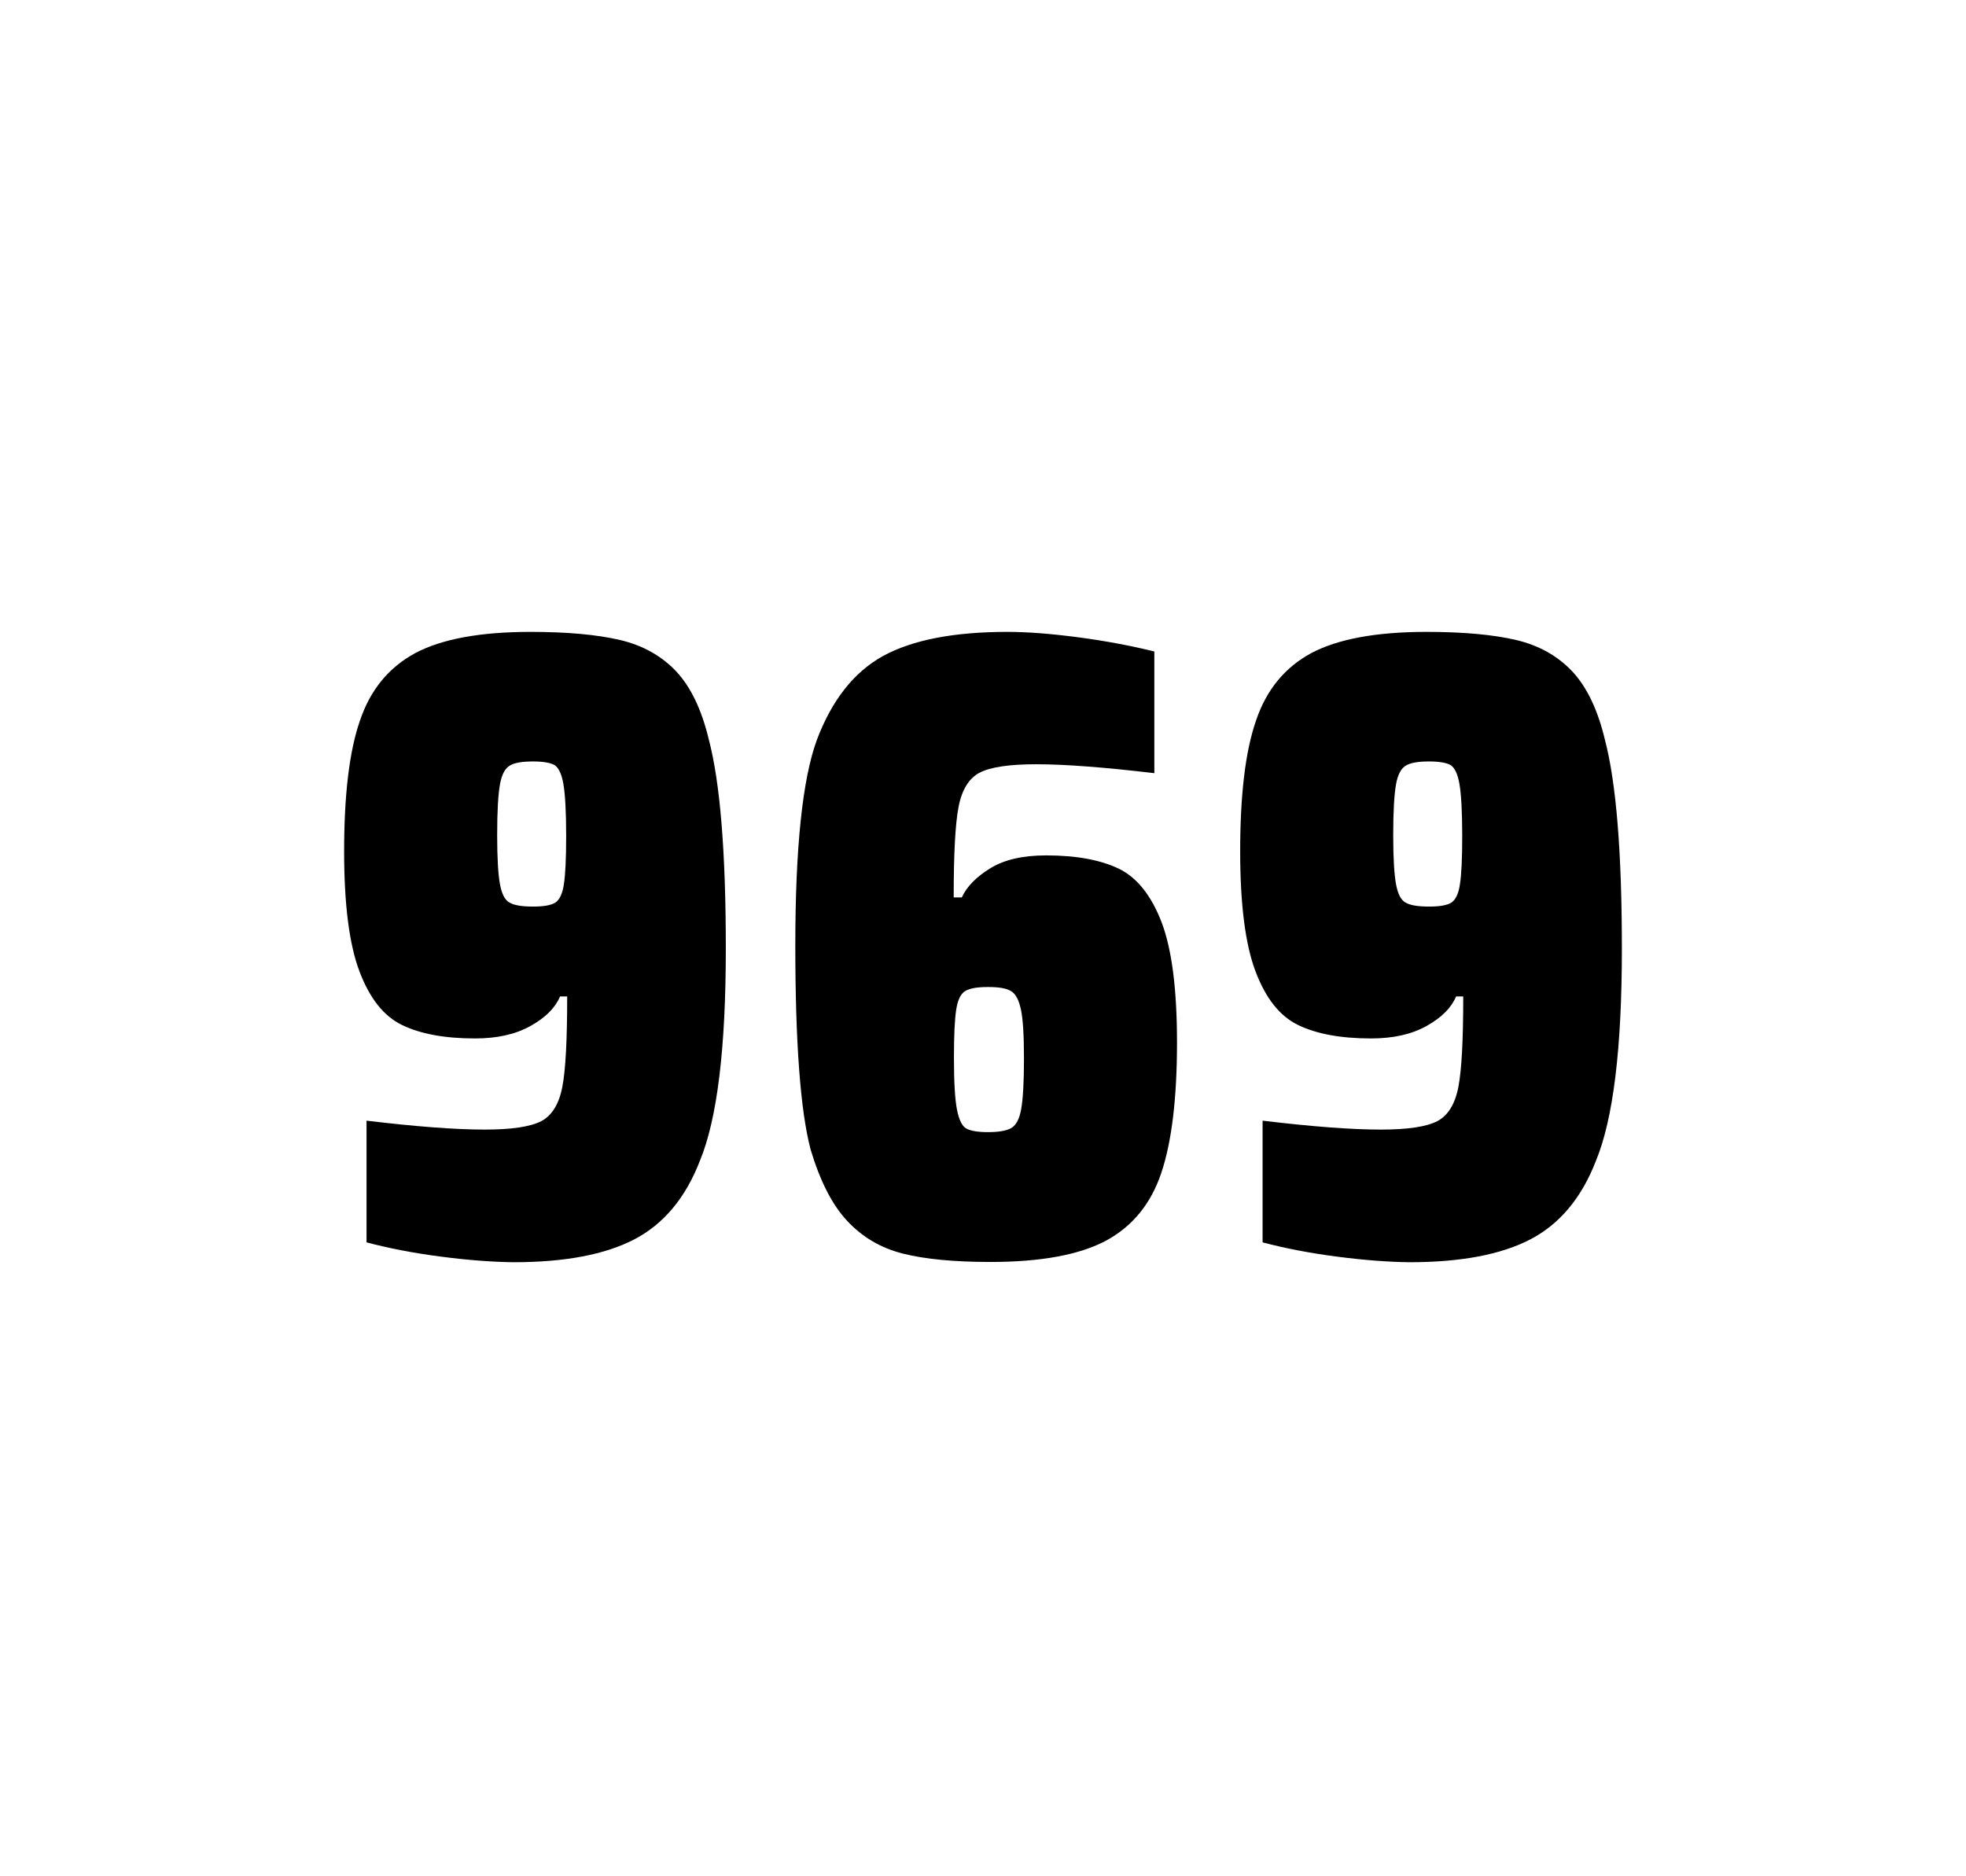
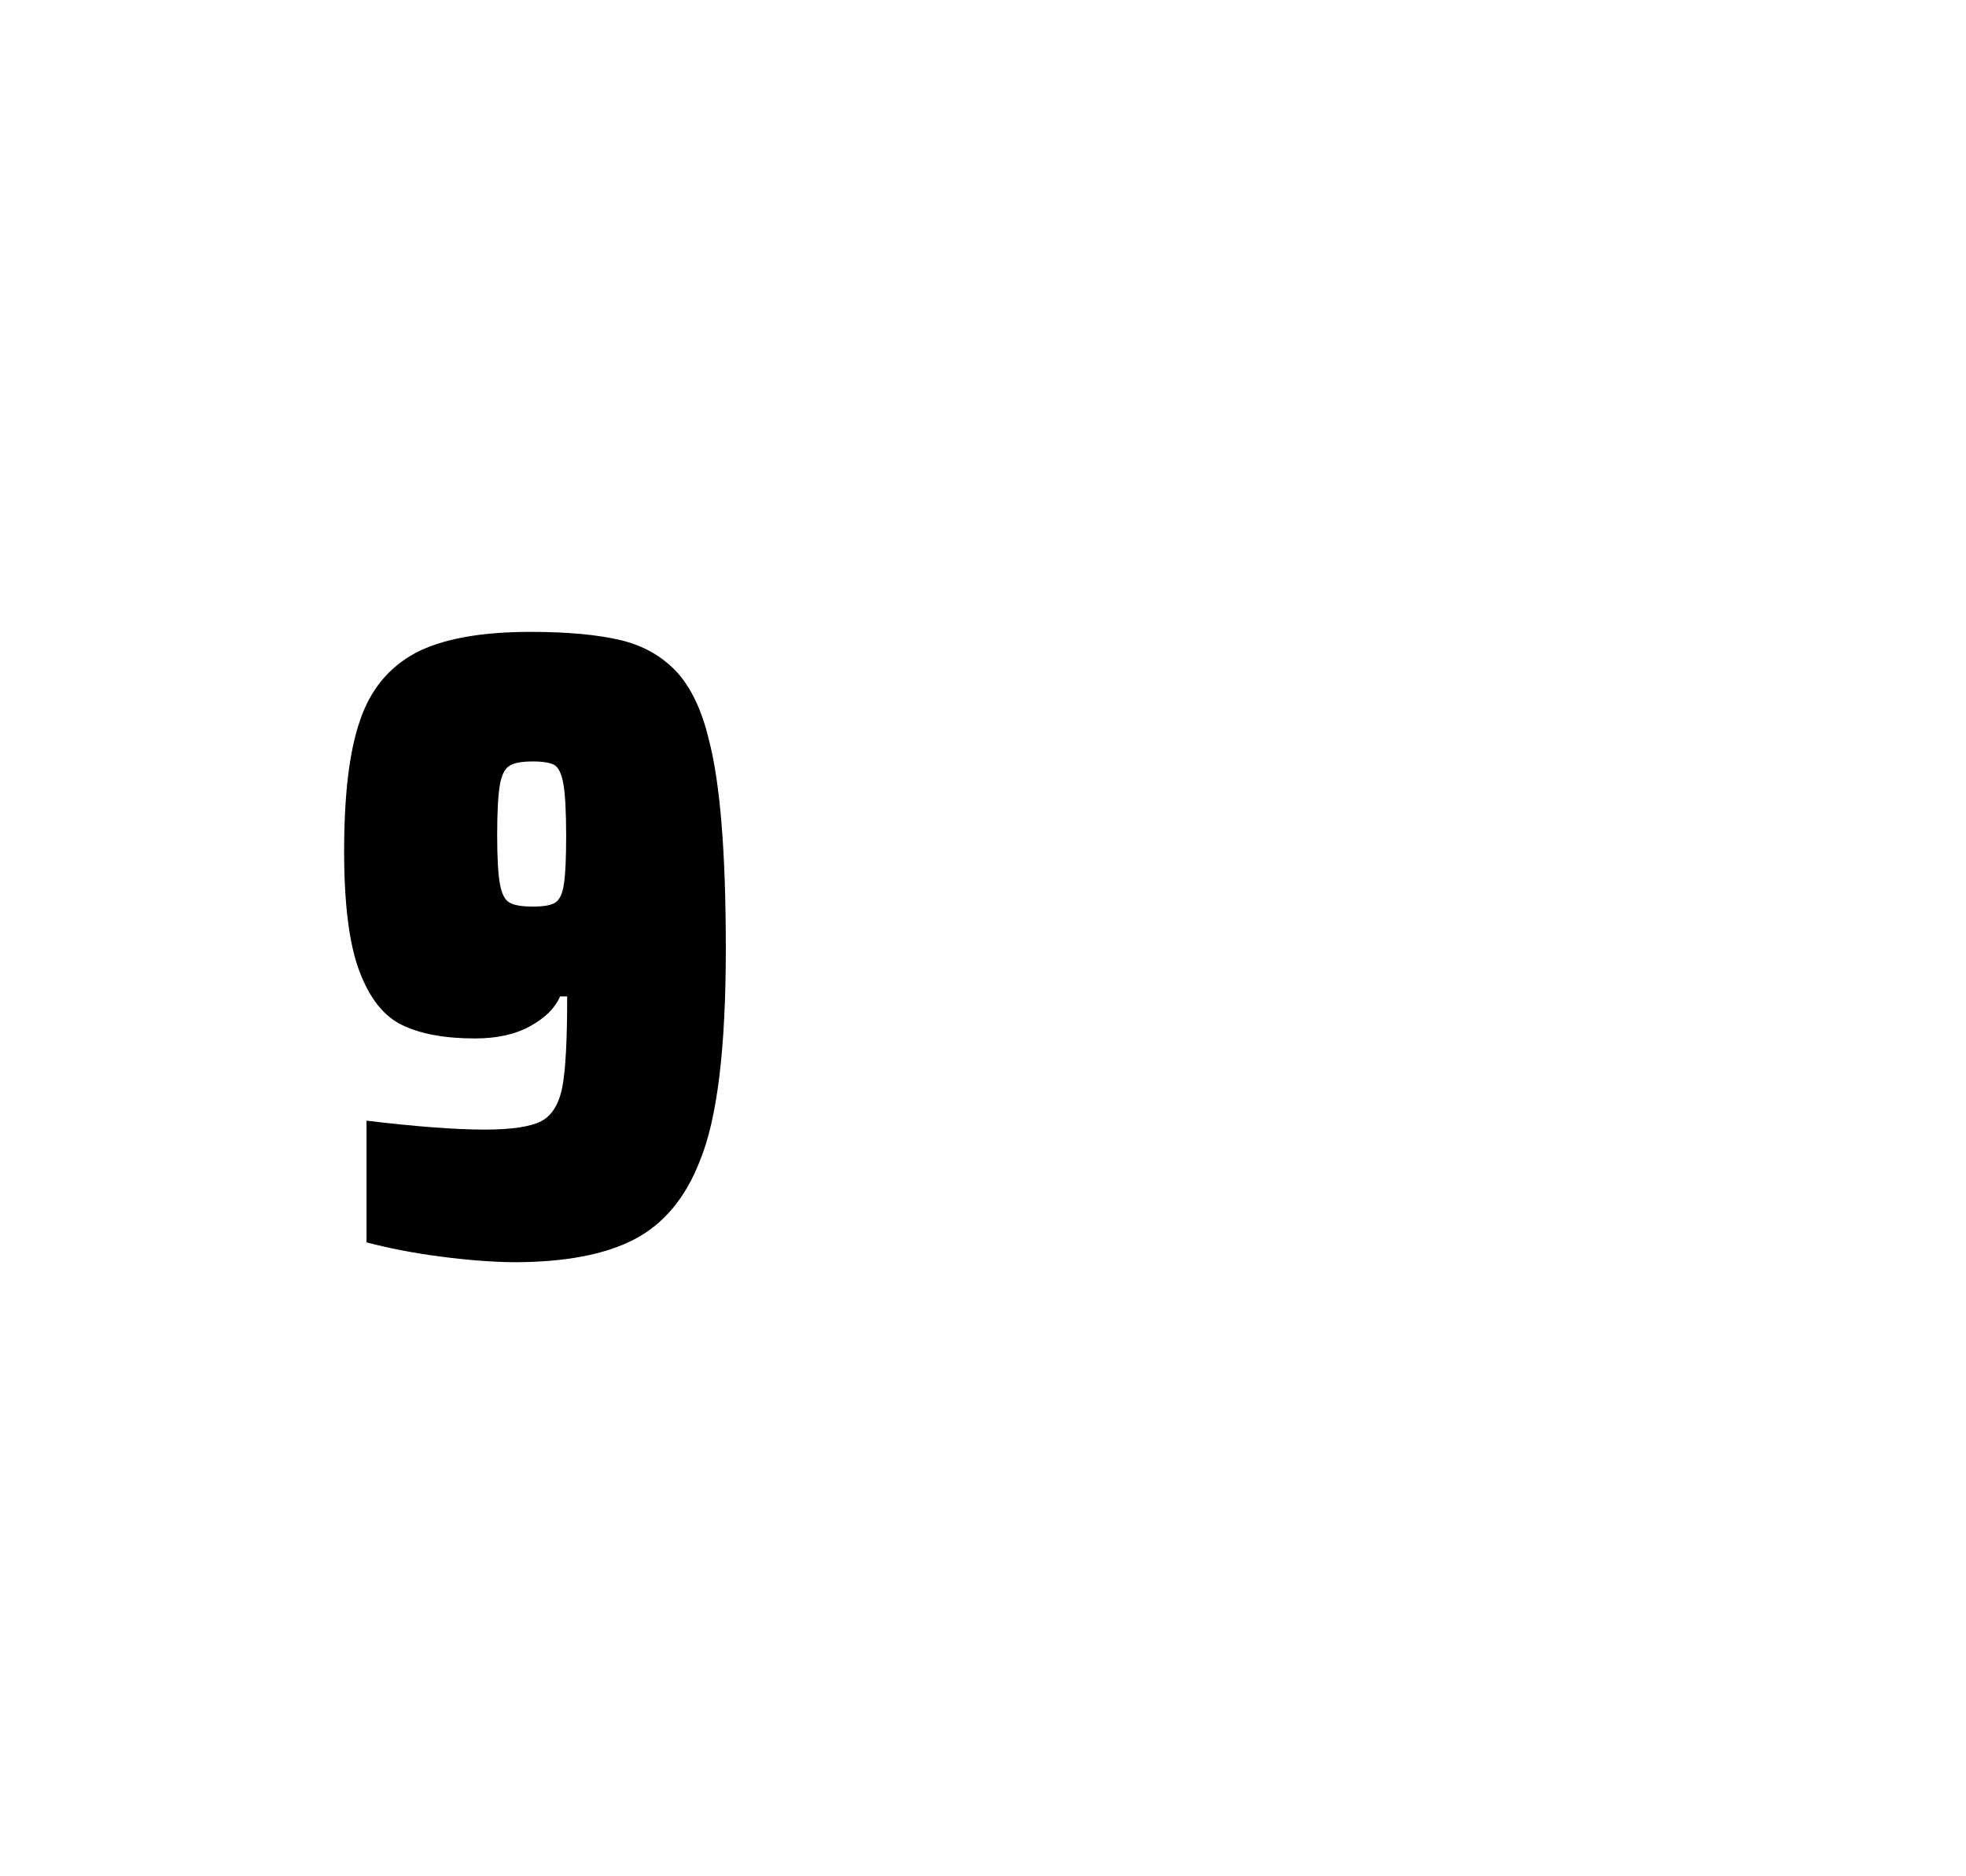
<svg xmlns="http://www.w3.org/2000/svg" version="1.1" id="wrapper" x="0px" y="0px" viewBox="0 0 772.1 737" style="enable-background:new 0 0 772.1 737;">
  <style type="text/css">
	.st0{fill:none;}
</style>
-   <path id="frame" class="st0" d="M 1.5 0 L 770.5 0 C 771.3 0 772 0.7 772 1.5 L 772 735.4 C 772 736.2 771.3 736.9 770.5 736.9 L 1.5 736.9 C 0.7 736.9 0 736.2 0 735.4 L 0 1.5 C 0 0.7 0.7 0 1.5 0 Z" />
  <g id="numbers">
    <path id="nine" d="M 173.148 493.6 C 162.348 492.2 152.648 490.3 143.948 488 L 143.948 440.2 C 163.148 442.5 178.648 443.7 190.348 443.7 C 200.948 443.7 208.248 442.6 212.548 440.4 C 216.748 438.2 219.548 433.7 220.848 426.9 C 222.148 420.1 222.748 408.3 222.748 391.4 L 219.948 391.4 C 218.048 395.9 214.248 399.7 208.348 403 C 202.448 406.3 195.248 407.9 186.548 407.9 C 174.548 407.9 165.048 406.1 157.848 402.6 C 150.648 399.1 145.148 392.1 141.148 381.5 C 137.148 370.9 135.148 355.2 135.148 334.4 C 135.148 312.4 137.148 295.2 141.348 283.1 C 145.448 270.9 152.748 262.1 163.148 256.5 C 173.548 251 188.648 248.2 208.348 248.2 C 222.848 248.2 234.648 249.3 243.548 251.4 C 252.448 253.5 259.748 257.6 265.548 263.7 C 271.248 269.8 275.548 278.7 278.348 290.4 C 282.848 307.5 285.048 334.9 285.048 372.7 C 285.048 411.9 281.648 439.6 274.848 456 C 269.248 470.5 260.648 480.8 249.148 486.8 C 237.648 492.8 221.848 495.8 201.648 495.8 C 193.348 495.7 183.848 495 173.148 493.6 Z M 218.148 354.5 C 219.748 353.4 220.948 351 221.448 347.3 C 222.048 343.6 222.348 337.2 222.348 328.3 C 222.348 318.7 221.948 311.9 221.248 307.9 C 220.548 303.9 219.348 301.5 217.748 300.5 C 216.148 299.6 213.248 299.1 209.348 299.1 C 205.148 299.1 202.048 299.6 200.248 300.7 C 198.348 301.8 197.048 304.2 196.348 308.1 C 195.648 312 195.248 318.6 195.248 328 C 195.248 337.1 195.648 343.6 196.348 347.3 C 197.048 351.1 198.248 353.5 200.048 354.5 C 201.848 355.6 204.948 356.1 209.348 356.1 C 213.548 356.1 216.448 355.6 218.148 354.5 Z" />
-     <path id="six" d="M 354.54 492.4 C 345.84 490.2 338.64 485.9 332.74 479.6 C 326.84 473.3 322.04 463.9 318.34 451.5 C 314.34 436.3 312.34 409.5 312.34 371.3 C 312.34 333.1 315.14 306.2 320.74 290.8 C 326.64 275.1 335.24 264.1 346.74 257.7 C 358.24 251.4 374.54 248.2 395.64 248.2 C 403.34 248.2 412.54 248.9 423.24 250.3 C 433.94 251.7 443.94 253.6 453.34 255.9 L 453.34 303.7 C 433.84 301.4 418.44 300.2 406.94 300.2 C 396.34 300.2 389.04 301.3 384.74 303.5 C 380.54 305.7 377.74 310.2 376.44 317 C 375.14 323.8 374.54 335.6 374.54 352.5 L 377.74 352.5 C 379.64 348.3 383.34 344.5 388.84 341.1 C 394.34 337.7 401.64 336 410.84 336 C 422.84 336 432.34 337.8 439.54 341.3 C 446.64 344.8 452.24 351.9 456.24 362.4 C 460.24 373 462.24 388.7 462.24 409.5 C 462.24 431.5 460.14 448.7 456.04 460.8 C 451.94 473 444.64 481.8 434.24 487.4 C 423.84 492.9 408.74 495.7 389.04 495.7 C 374.74 495.7 363.24 494.6 354.54 492.4 Z M 397.14 443.1 C 399.04 442 400.34 439.6 401.04 435.7 C 401.74 431.8 402.14 425.2 402.14 415.8 C 402.14 406.7 401.74 400.2 400.94 396.5 C 400.14 392.8 398.84 390.3 397.04 389.3 C 395.24 388.2 392.34 387.7 388.04 387.7 C 383.74 387.7 380.84 388.2 379.04 389.3 C 377.24 390.4 376.14 392.8 375.54 396.5 C 374.94 400.3 374.64 406.6 374.64 415.5 C 374.64 425.1 375.04 431.9 375.84 435.9 C 376.64 439.9 377.84 442.4 379.54 443.3 C 381.14 444.2 384.04 444.7 387.94 444.7 C 392.14 444.7 395.24 444.2 397.14 443.1 Z" />
-     <path id="nine" d="M 525.052 493.6 C 514.252 492.2 504.552 490.3 495.852 488 L 495.852 440.2 C 515.052 442.5 530.552 443.7 542.252 443.7 C 552.852 443.7 560.152 442.6 564.452 440.4 C 568.652 438.2 571.452 433.7 572.752 426.9 C 574.052 420.1 574.652 408.3 574.652 391.4 L 571.852 391.4 C 569.952 395.9 566.152 399.7 560.252 403 C 554.352 406.3 547.152 407.9 538.452 407.9 C 526.452 407.9 516.952 406.1 509.752 402.6 C 502.552 399.1 497.052 392.1 493.052 381.5 C 489.052 370.9 487.052 355.2 487.052 334.4 C 487.052 312.4 489.052 295.2 493.252 283.1 C 497.352 270.9 504.652 262.1 515.052 256.5 C 525.452 251 540.552 248.2 560.252 248.2 C 574.752 248.2 586.552 249.3 595.452 251.4 C 604.352 253.5 611.652 257.6 617.452 263.7 C 623.152 269.8 627.452 278.7 630.252 290.4 C 634.752 307.5 636.952 334.9 636.952 372.7 C 636.952 411.9 633.552 439.6 626.752 456 C 621.152 470.5 612.552 480.8 601.052 486.8 C 589.552 492.8 573.752 495.8 553.552 495.8 C 545.252 495.7 535.752 495 525.052 493.6 Z M 570.052 354.5 C 571.652 353.4 572.852 351 573.352 347.3 C 573.952 343.6 574.252 337.2 574.252 328.3 C 574.252 318.7 573.852 311.9 573.152 307.9 C 572.452 303.9 571.252 301.5 569.652 300.5 C 568.052 299.6 565.152 299.1 561.252 299.1 C 557.052 299.1 553.952 299.6 552.152 300.7 C 550.252 301.8 548.952 304.2 548.252 308.1 C 547.552 312 547.152 318.6 547.152 328 C 547.152 337.1 547.552 343.6 548.252 347.3 C 548.952 351.1 550.152 353.5 551.952 354.5 C 553.752 355.6 556.852 356.1 561.252 356.1 C 565.452 356.1 568.352 355.6 570.052 354.5 Z" />
  </g>
</svg>